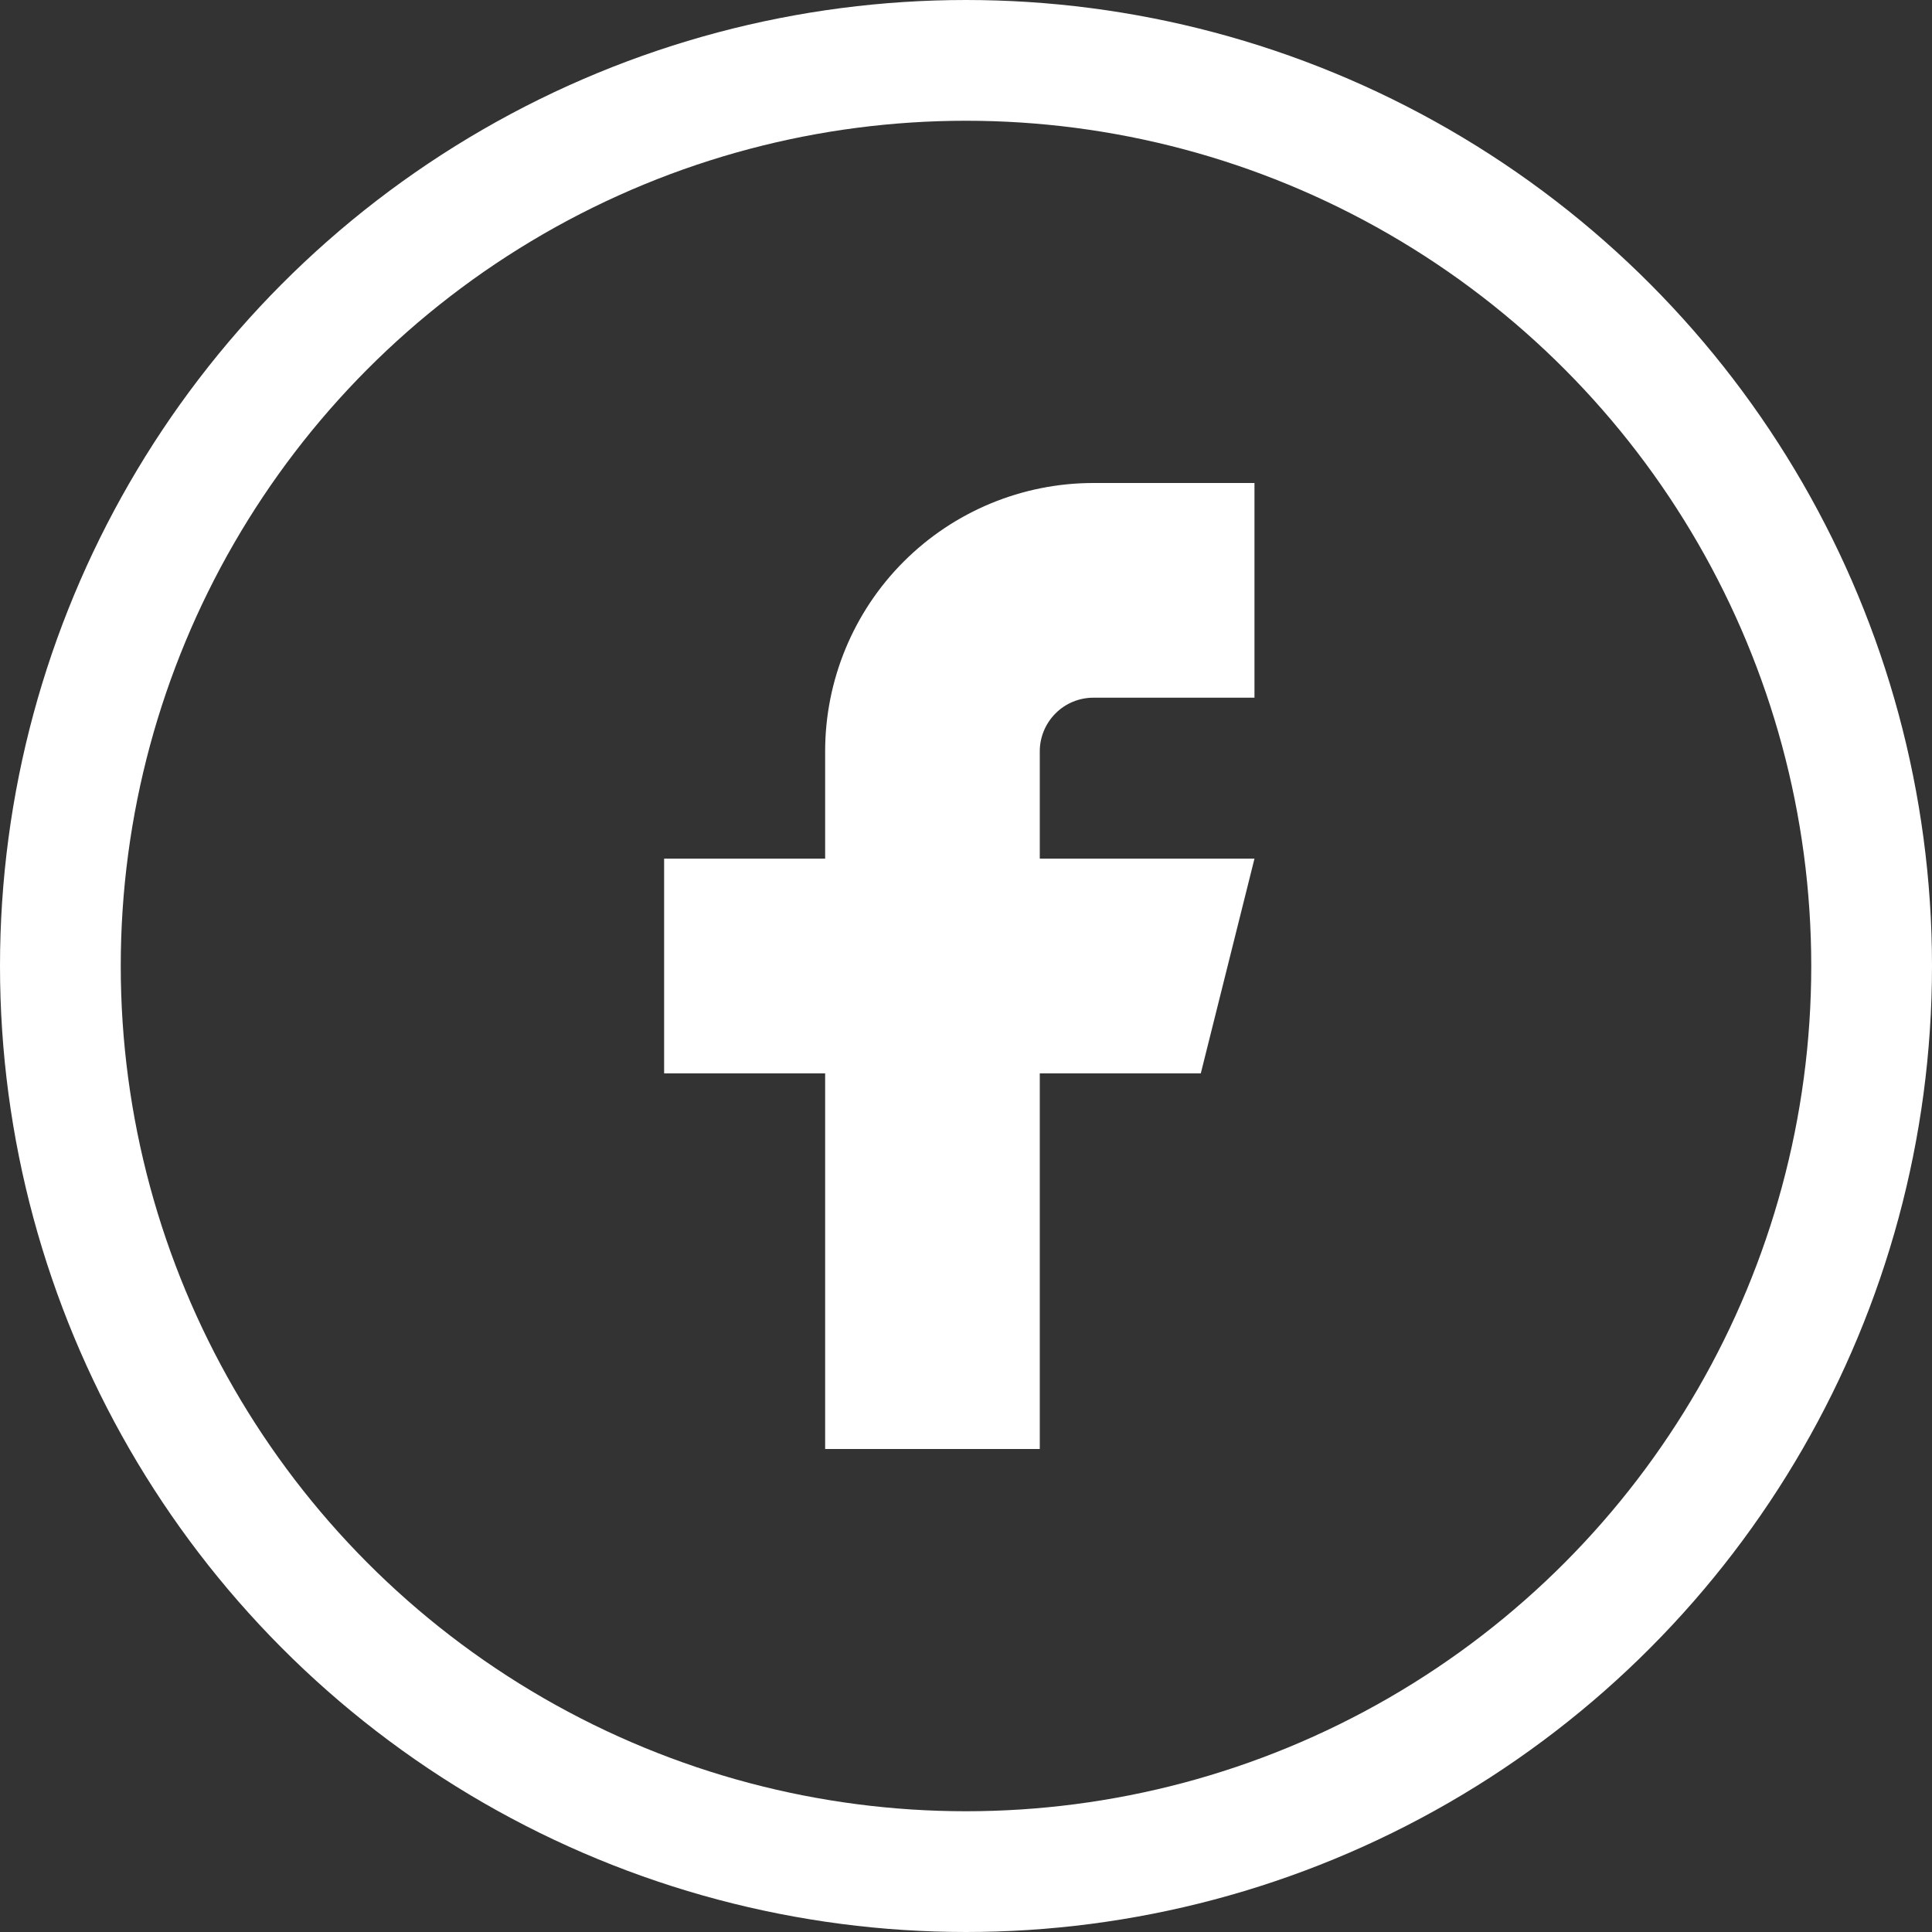
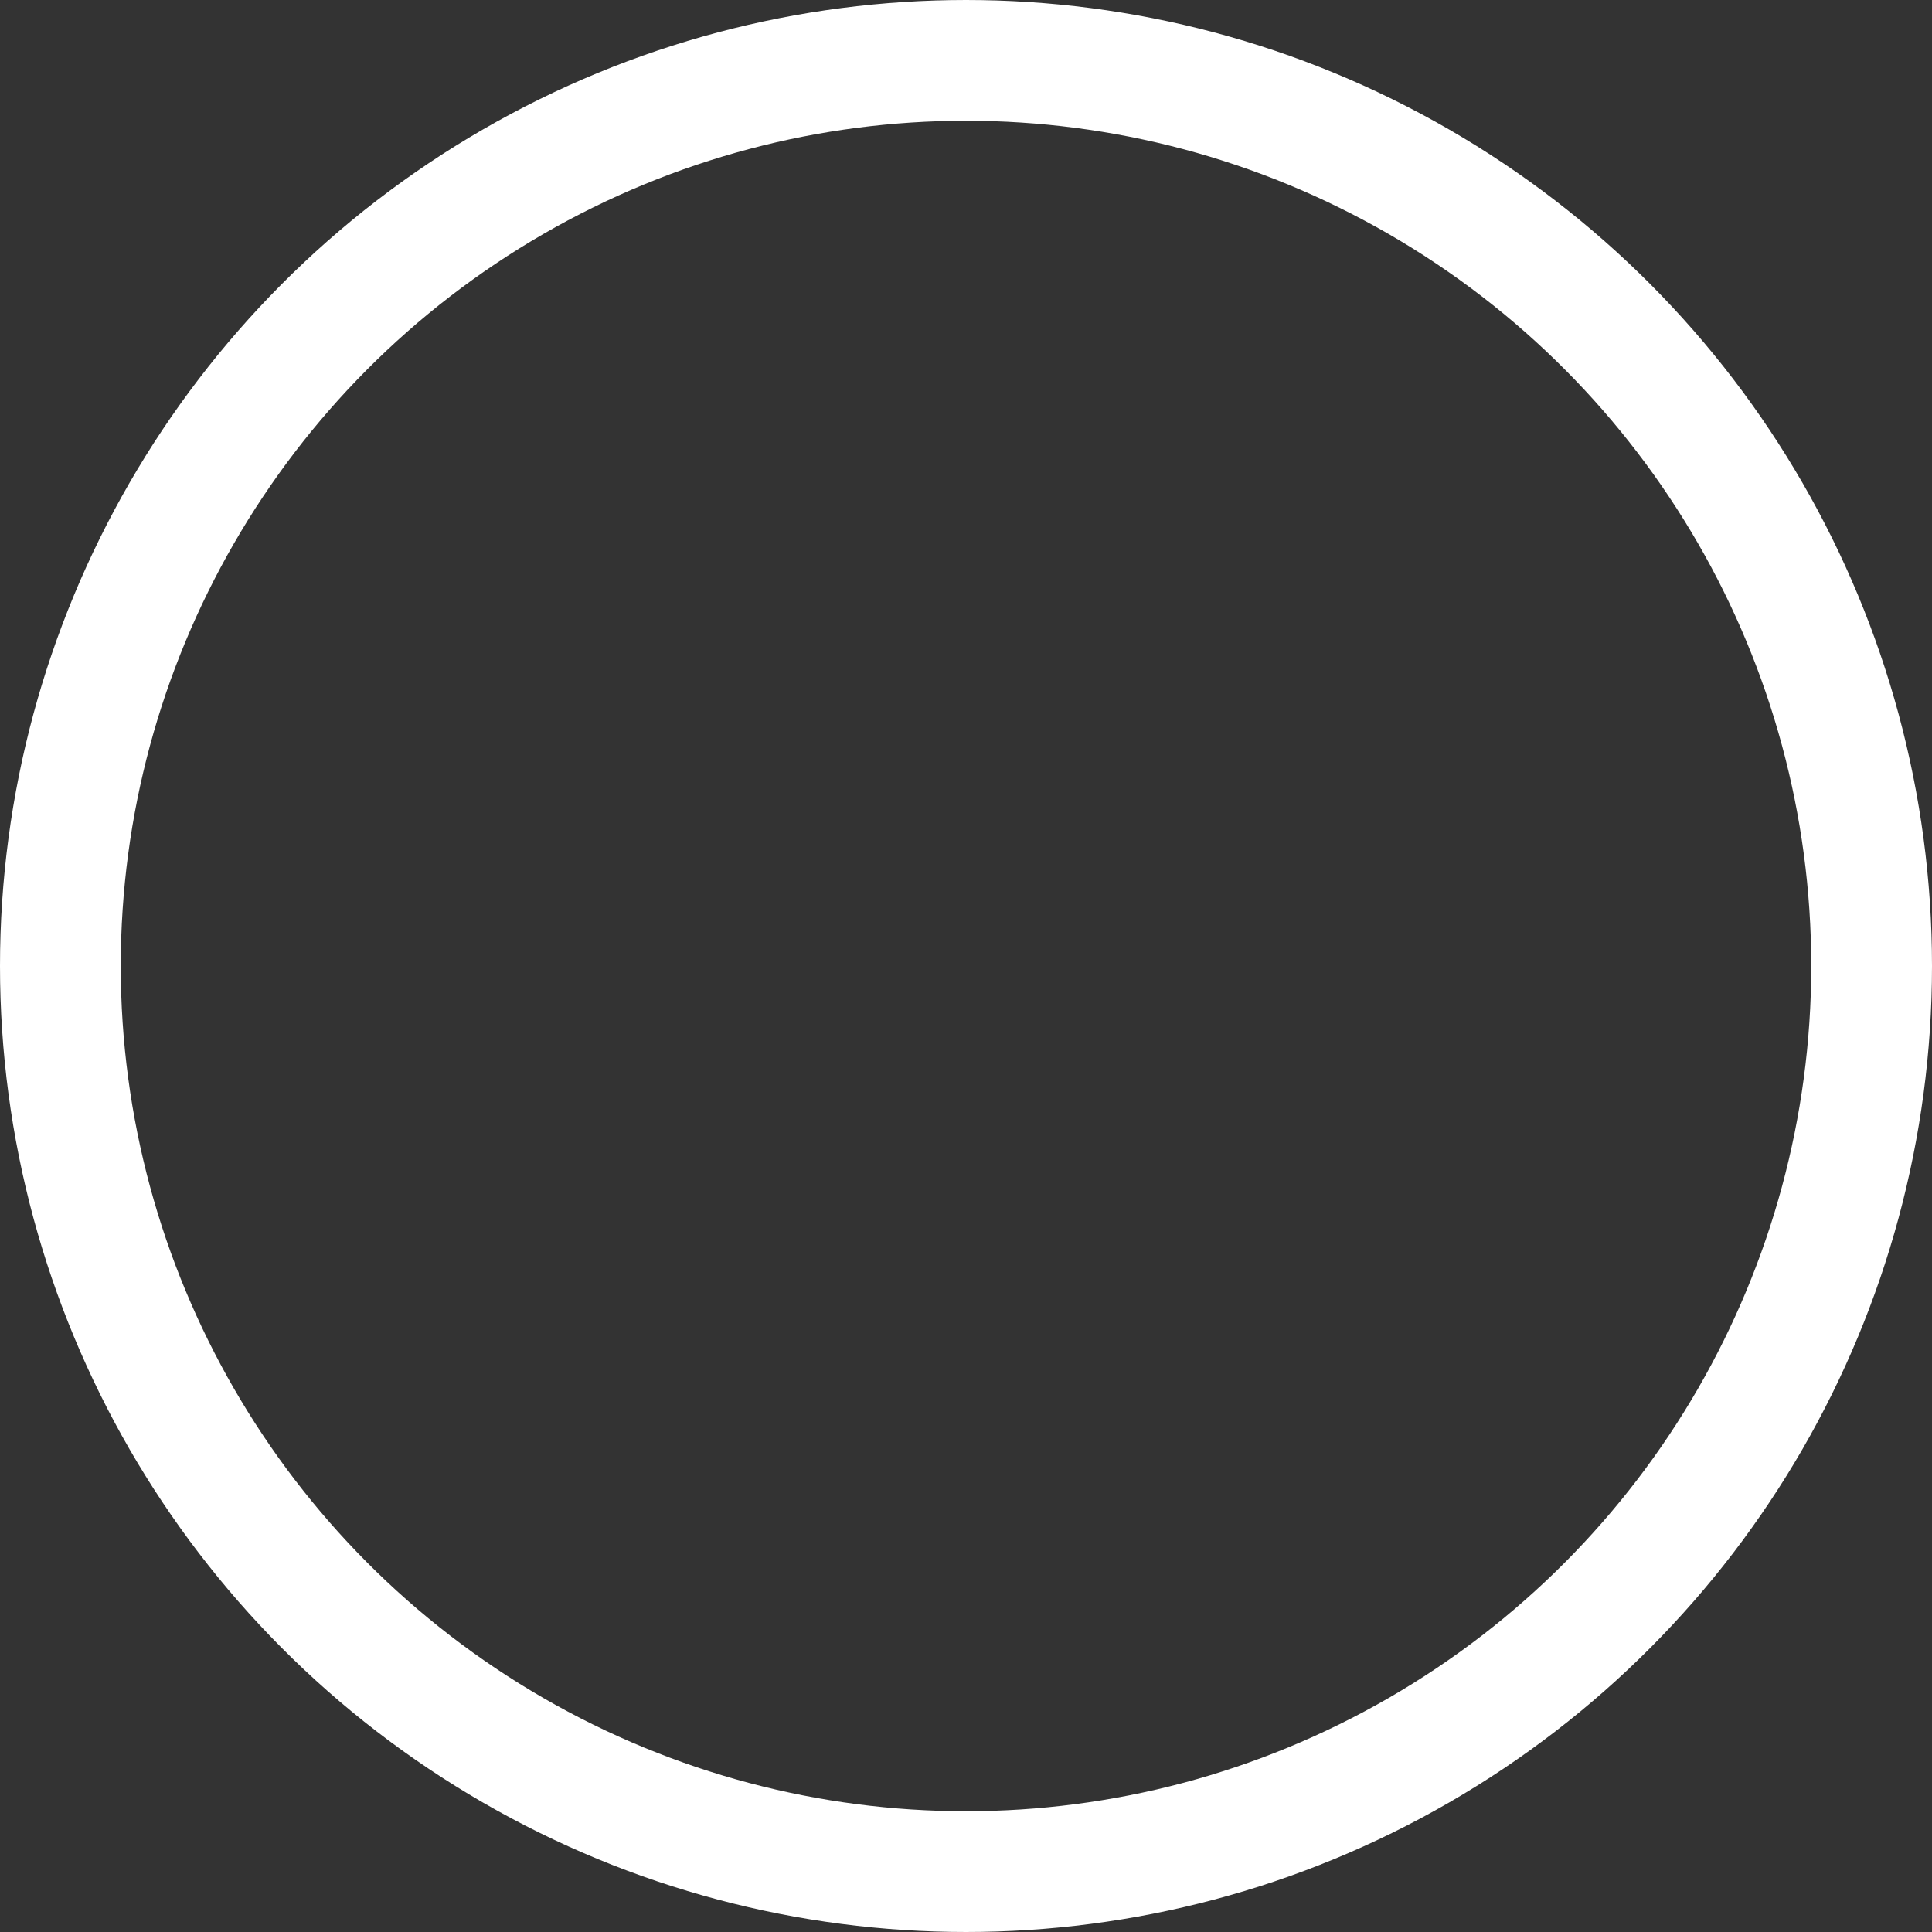
<svg xmlns="http://www.w3.org/2000/svg" width="32" height="32" viewBox="0 0 32 32" fill="none">
  <rect x="0" y="0" width="32" height="32" fill="#333333" stroke="none" />
  <circle cx="16" cy="16" r="15" stroke="white" stroke-width="2" />
-   <path d="M11 14.222V17.778H13.667V24H17.222V17.778H19.889L20.778 14.222H17.222V12.444C17.222 12.209 17.316 11.983 17.483 11.816C17.649 11.649 17.875 11.556 18.111 11.556H20.778V8H18.111C16.932 8 15.802 8.468 14.968 9.302C14.135 10.135 13.667 11.266 13.667 12.444V14.222H11Z" fill="white" />
</svg>